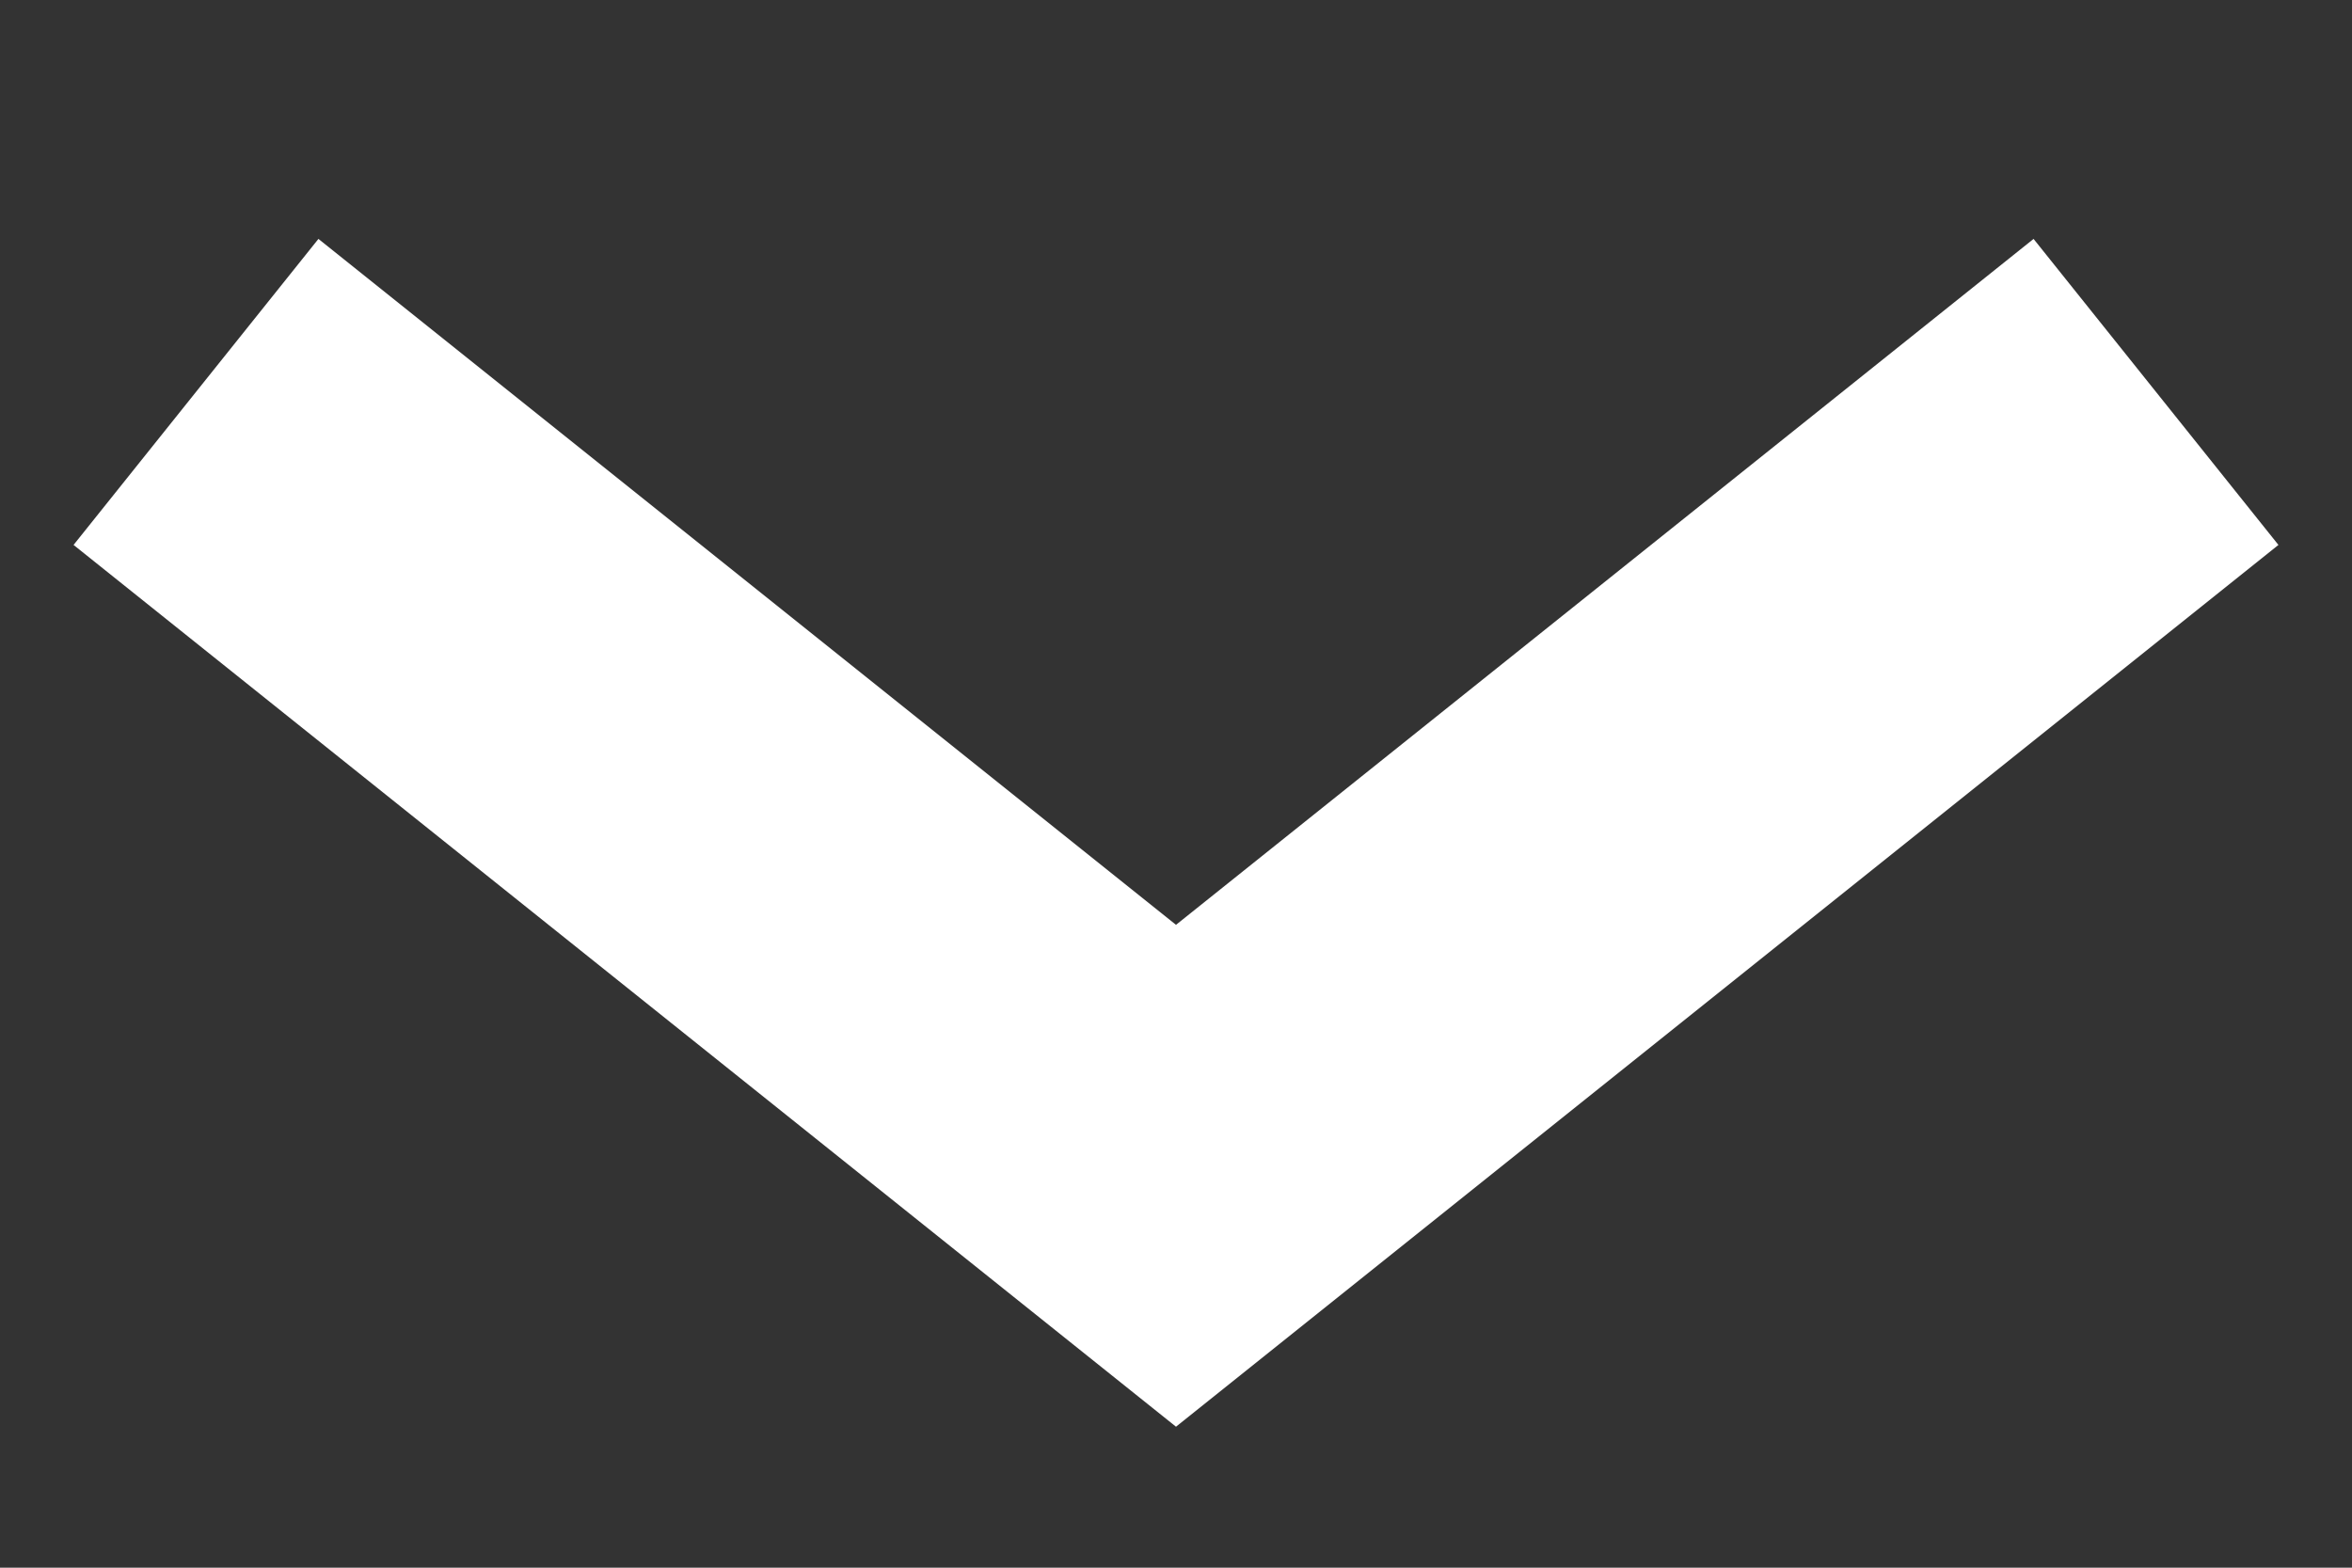
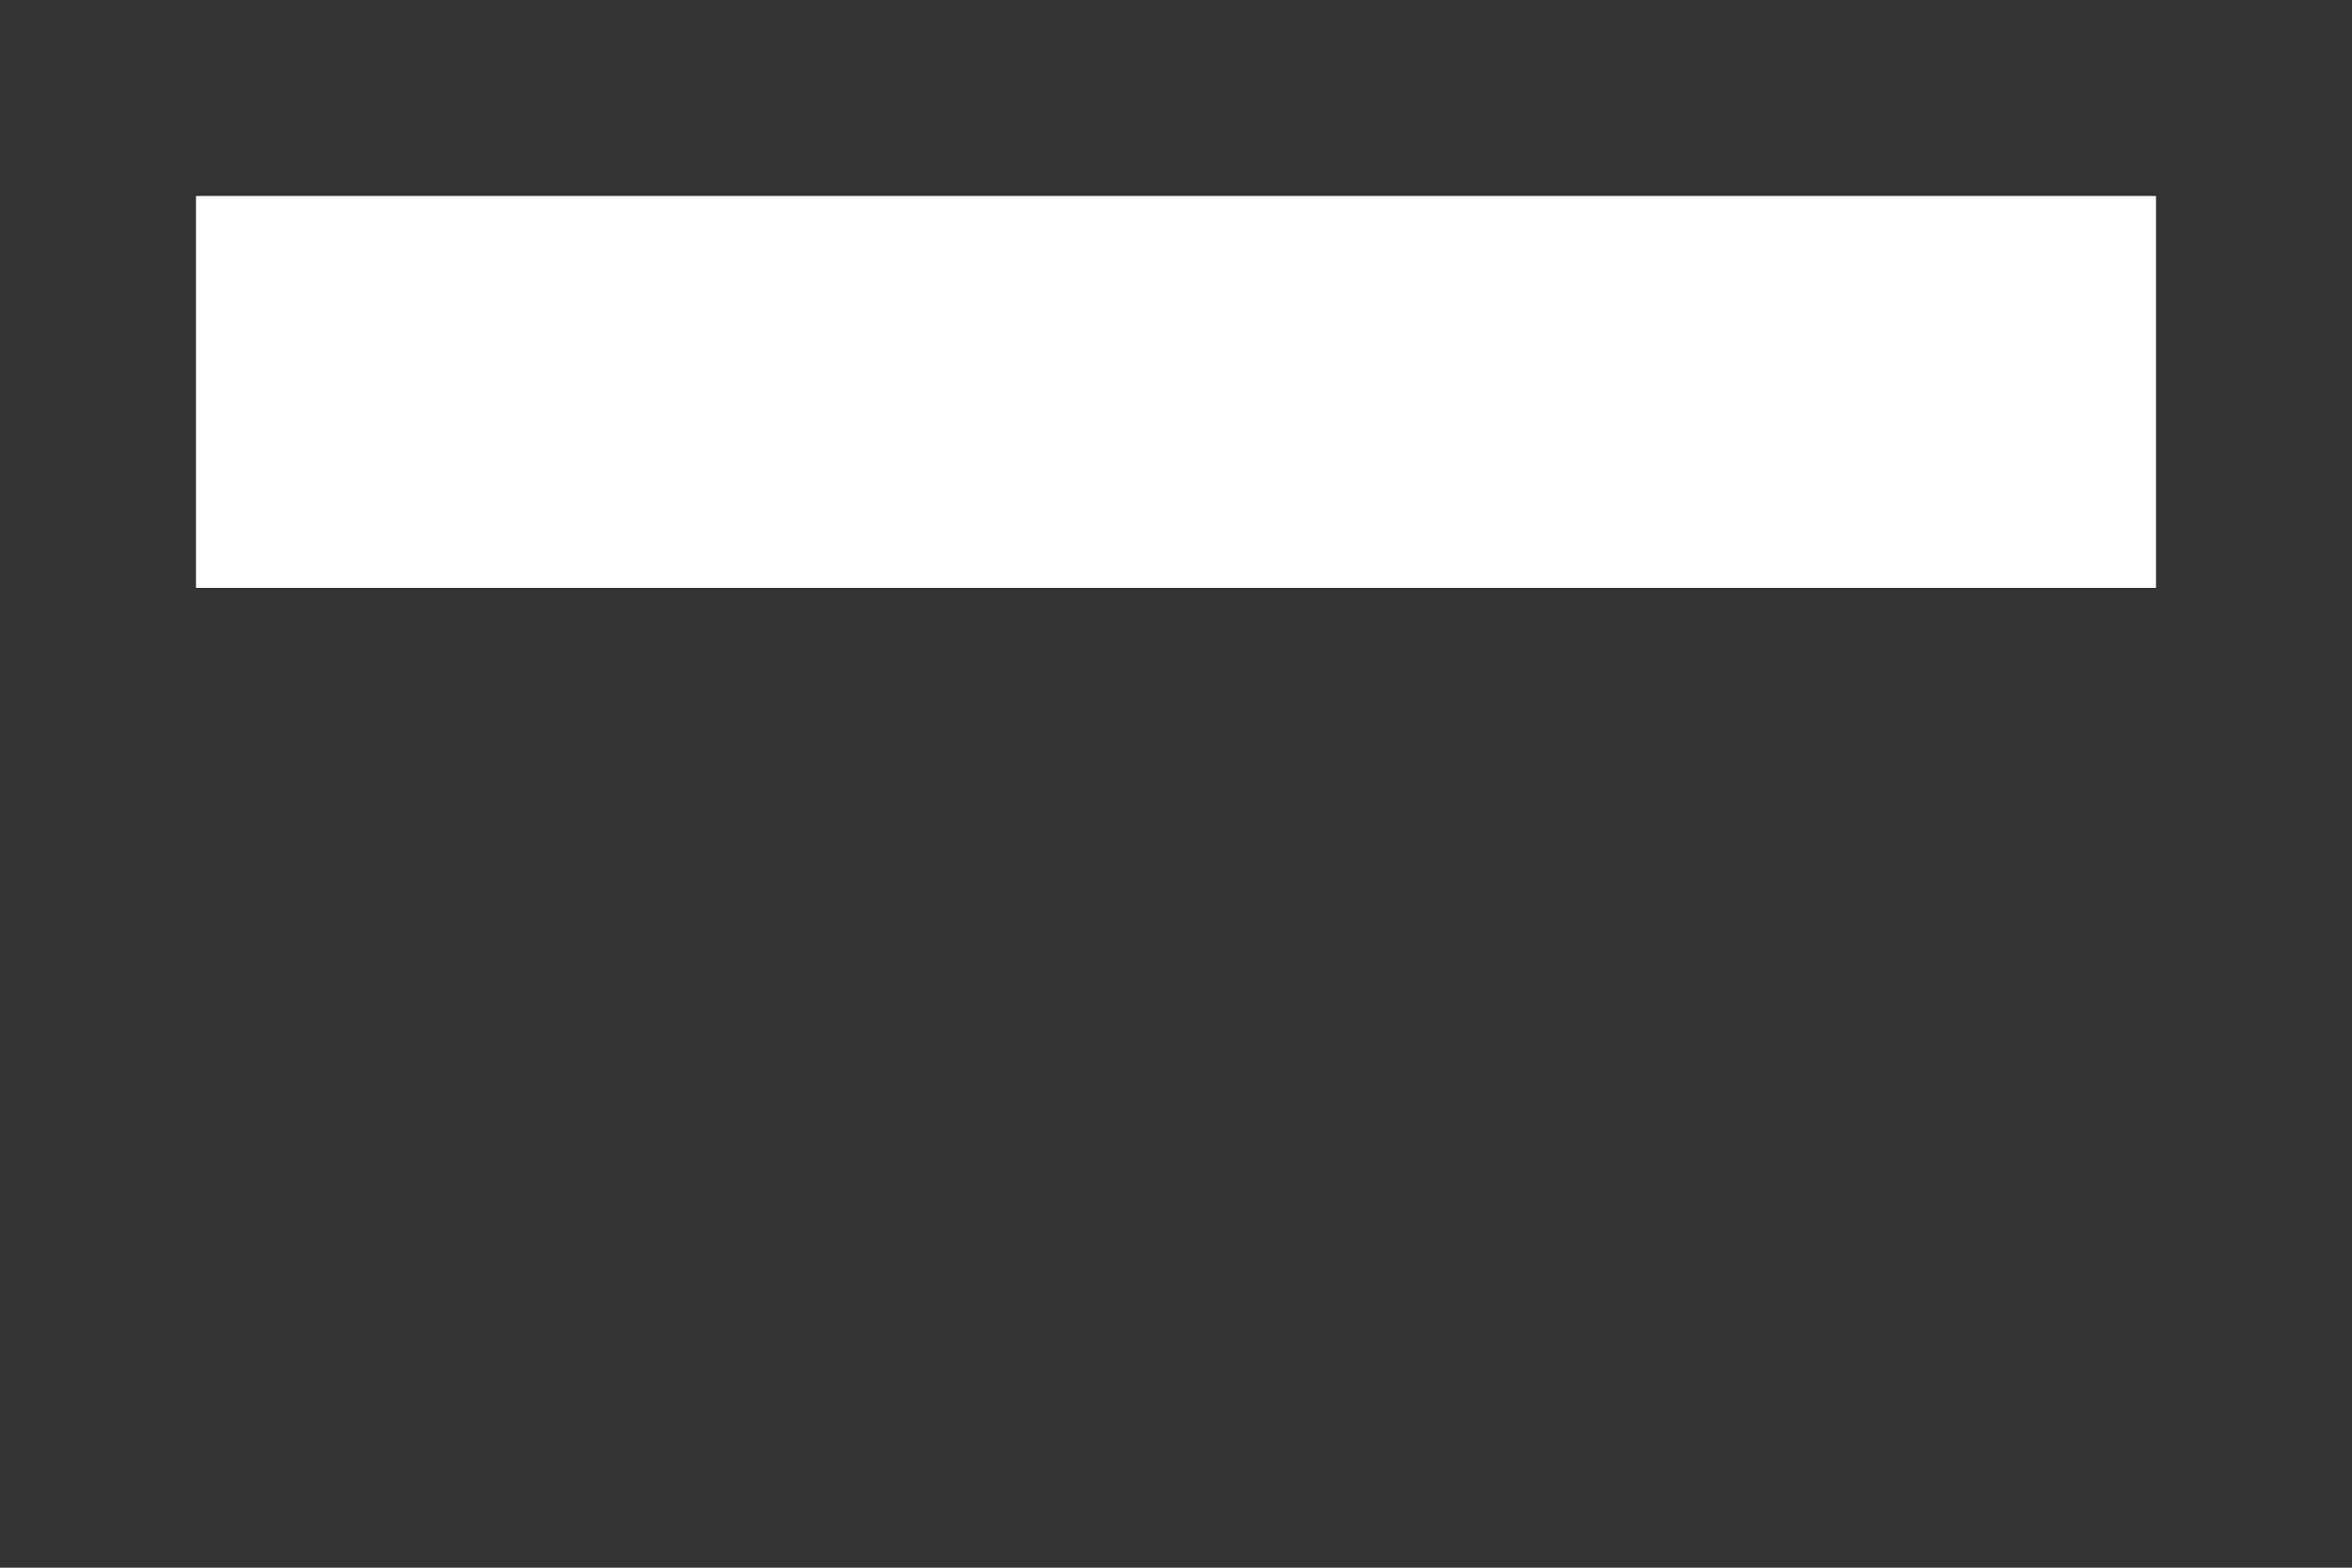
<svg xmlns="http://www.w3.org/2000/svg" width="12" height="8" viewBox="0 0 12 8" fill="none">
  <rect x="0" y="0" width="12" height="8" fill="#333333" stroke="none" />
-   <path d="M11 2L6 6L1 2" stroke="white" stroke-width="2" stroke-miterlimit="10" />
+   <path d="M11 2L1 2" stroke="white" stroke-width="2" stroke-miterlimit="10" />
</svg>